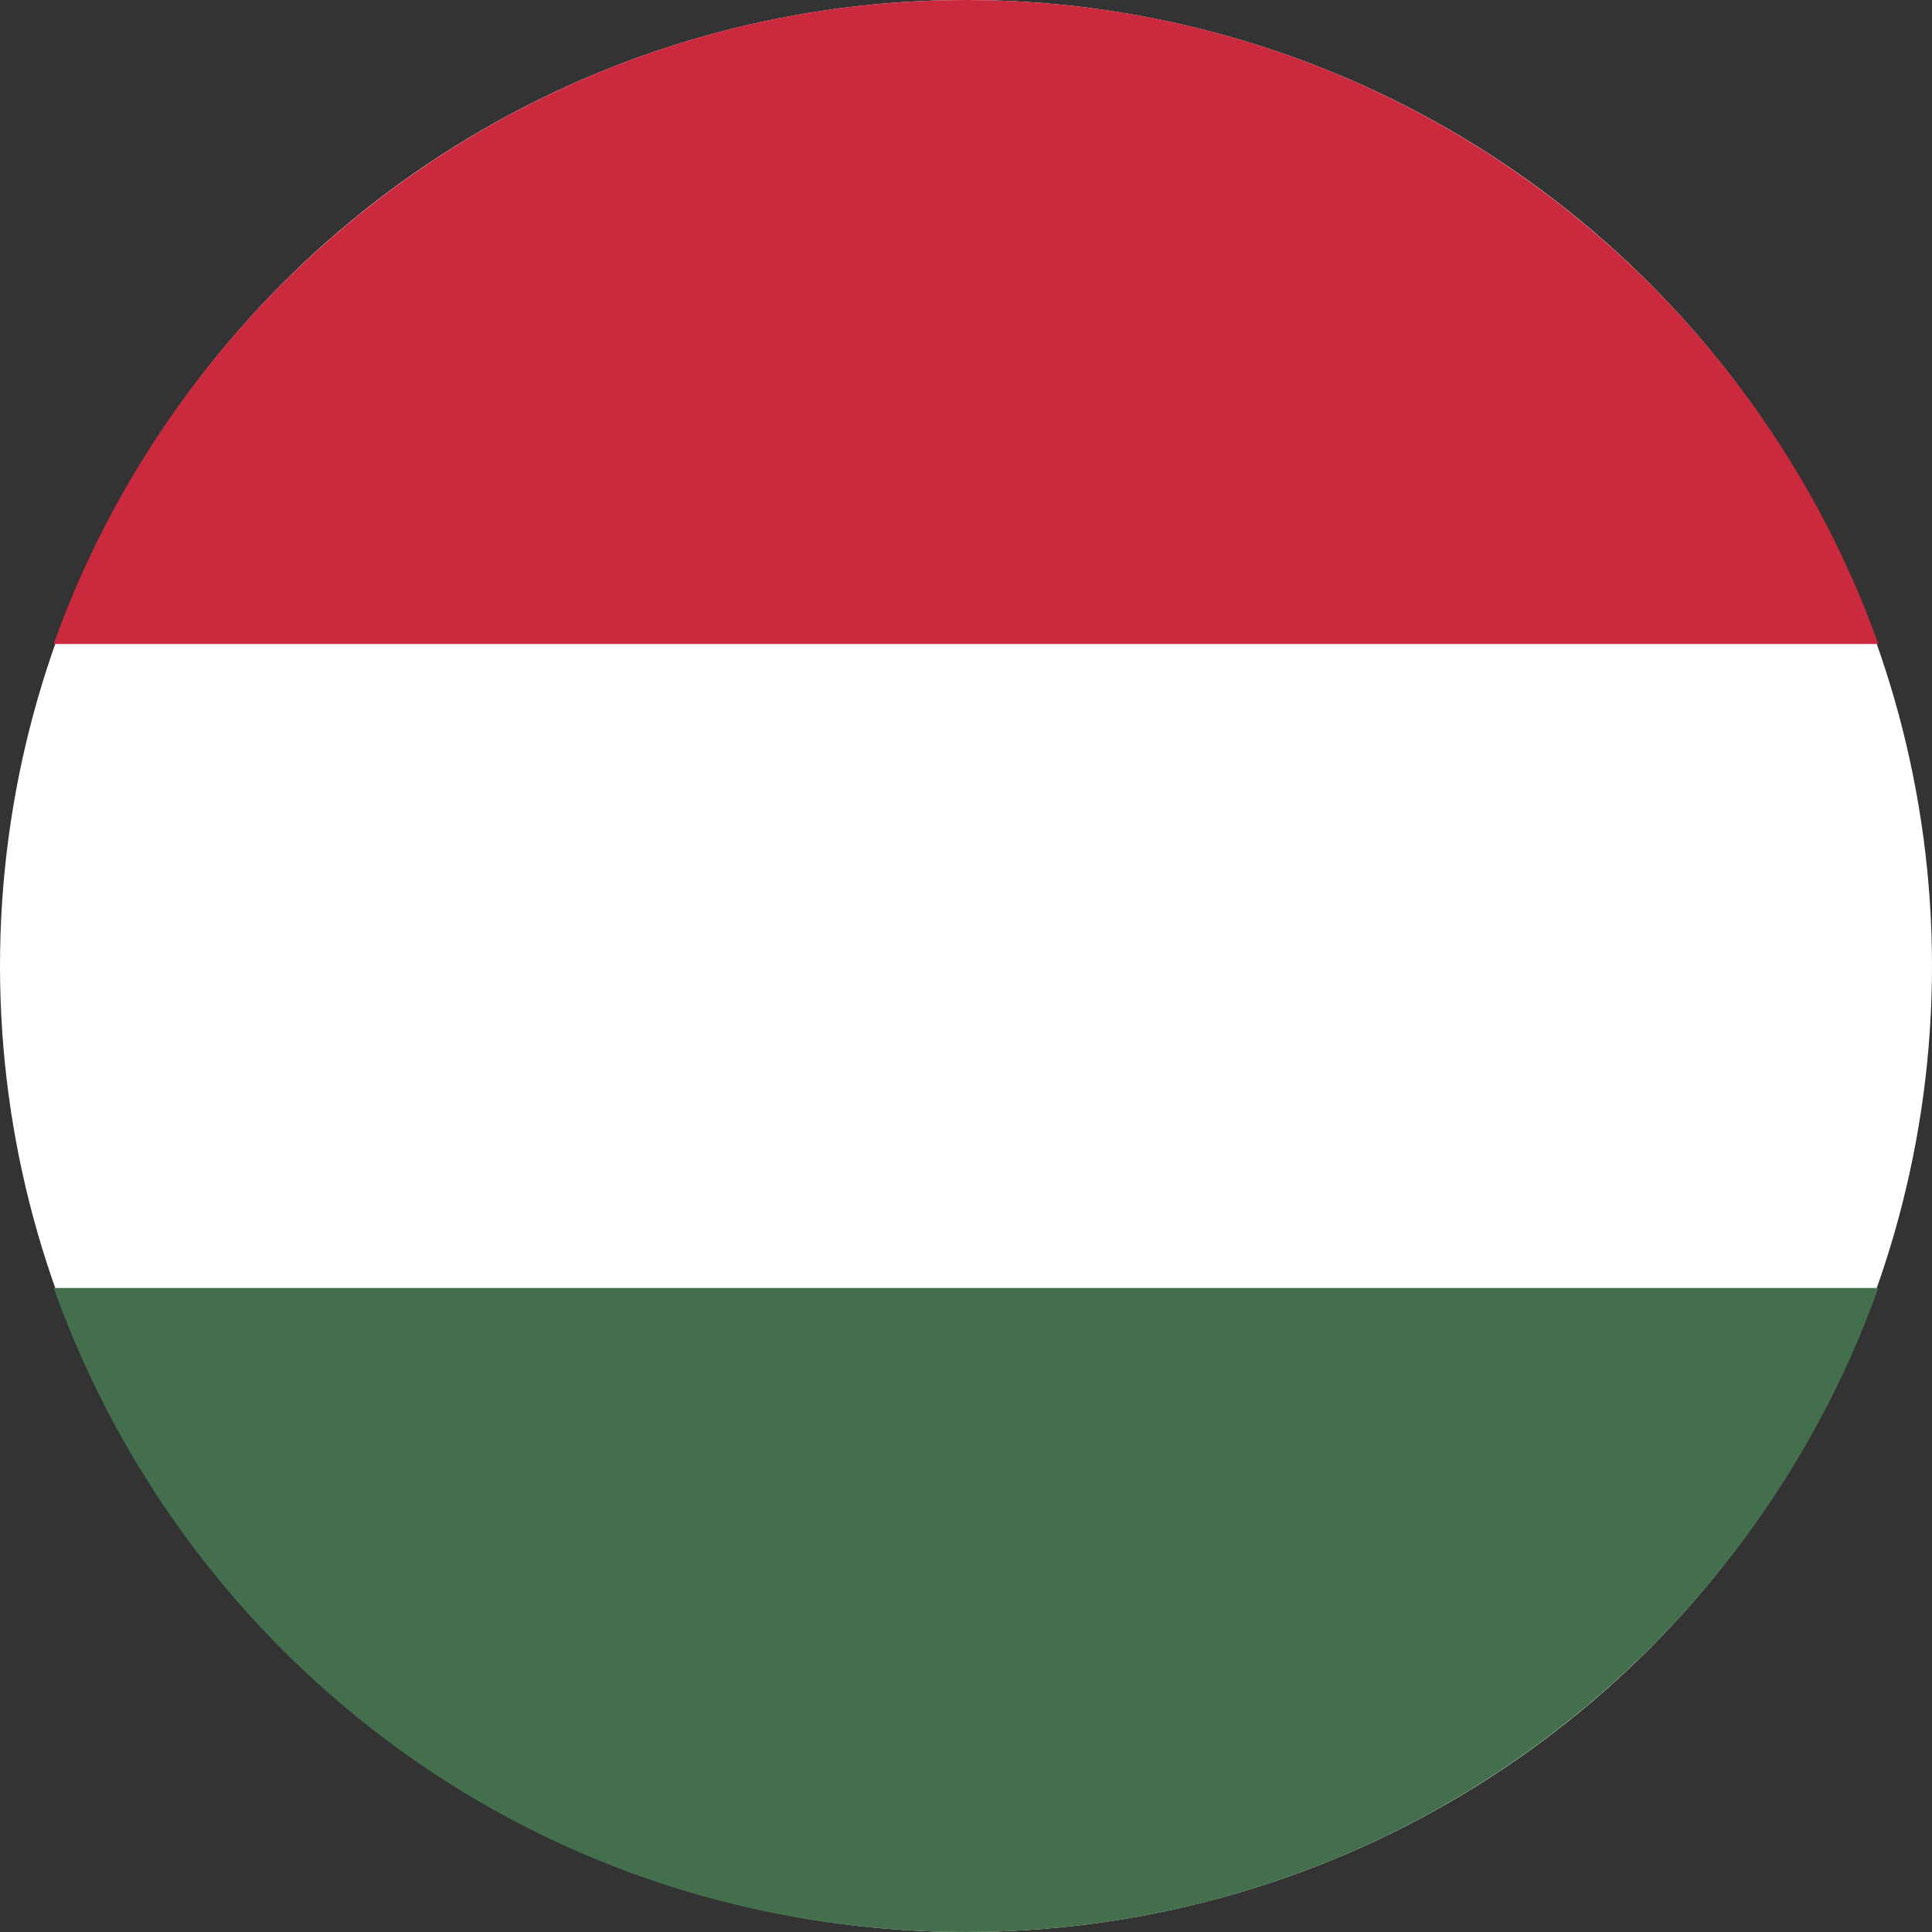
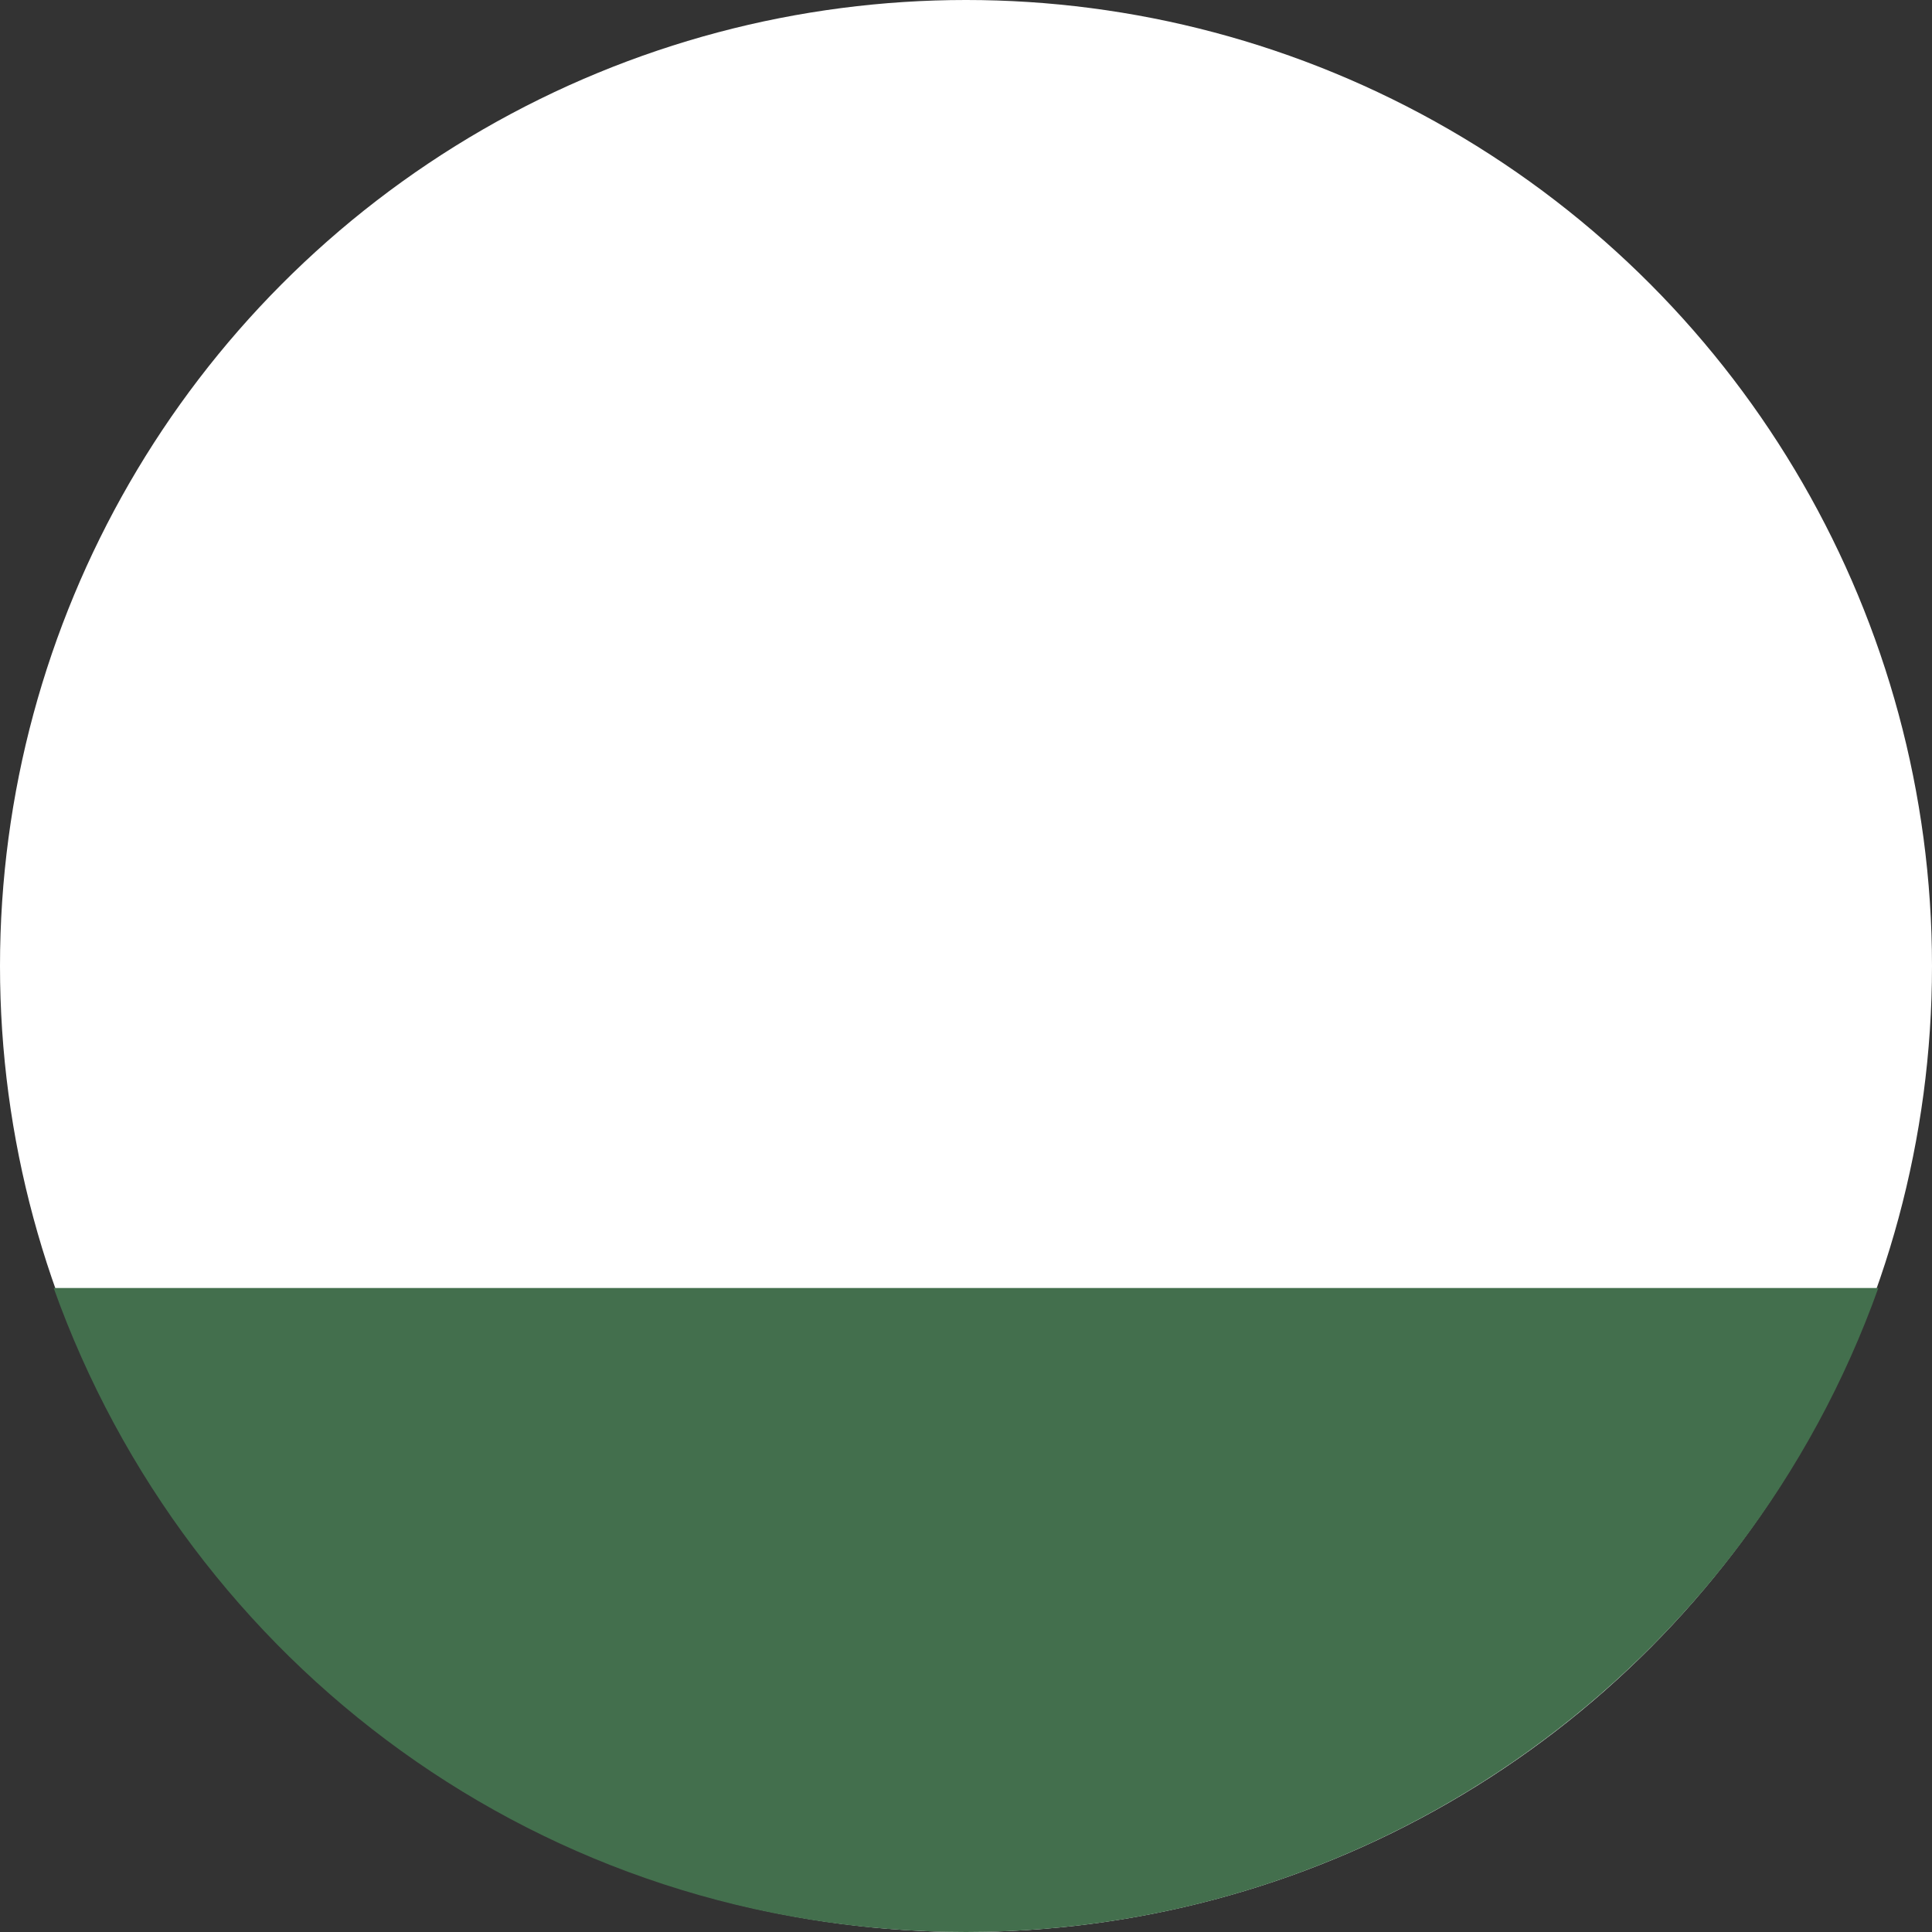
<svg xmlns="http://www.w3.org/2000/svg" version="1.1" id="Layer_1" x="0px" y="0px" viewBox="0 0 36 36" style="enable-background:new 0 0 36 36;" xml:space="preserve">
  <rect x="0" y="0" width="36" height="36" fill="#333333" stroke="none" />
  <style type="text/css">
	.st0{fill:#FFFFFF;}
	.st1{fill:#436F4D;}
	.st2{fill:#CB2A3E;}
</style>
  <g>
    <circle class="st0" cx="18" cy="18" r="18" />
    <path class="st1" d="M35,24H1c2.5,7,9.1,12,17,12C25.8,36,32.5,31,35,24z" />
-     <path class="st2" d="M1,12H35C32.5,5,25.8,0,18,0C10.2,0,3.5,5,1,12z" />
  </g>
</svg>